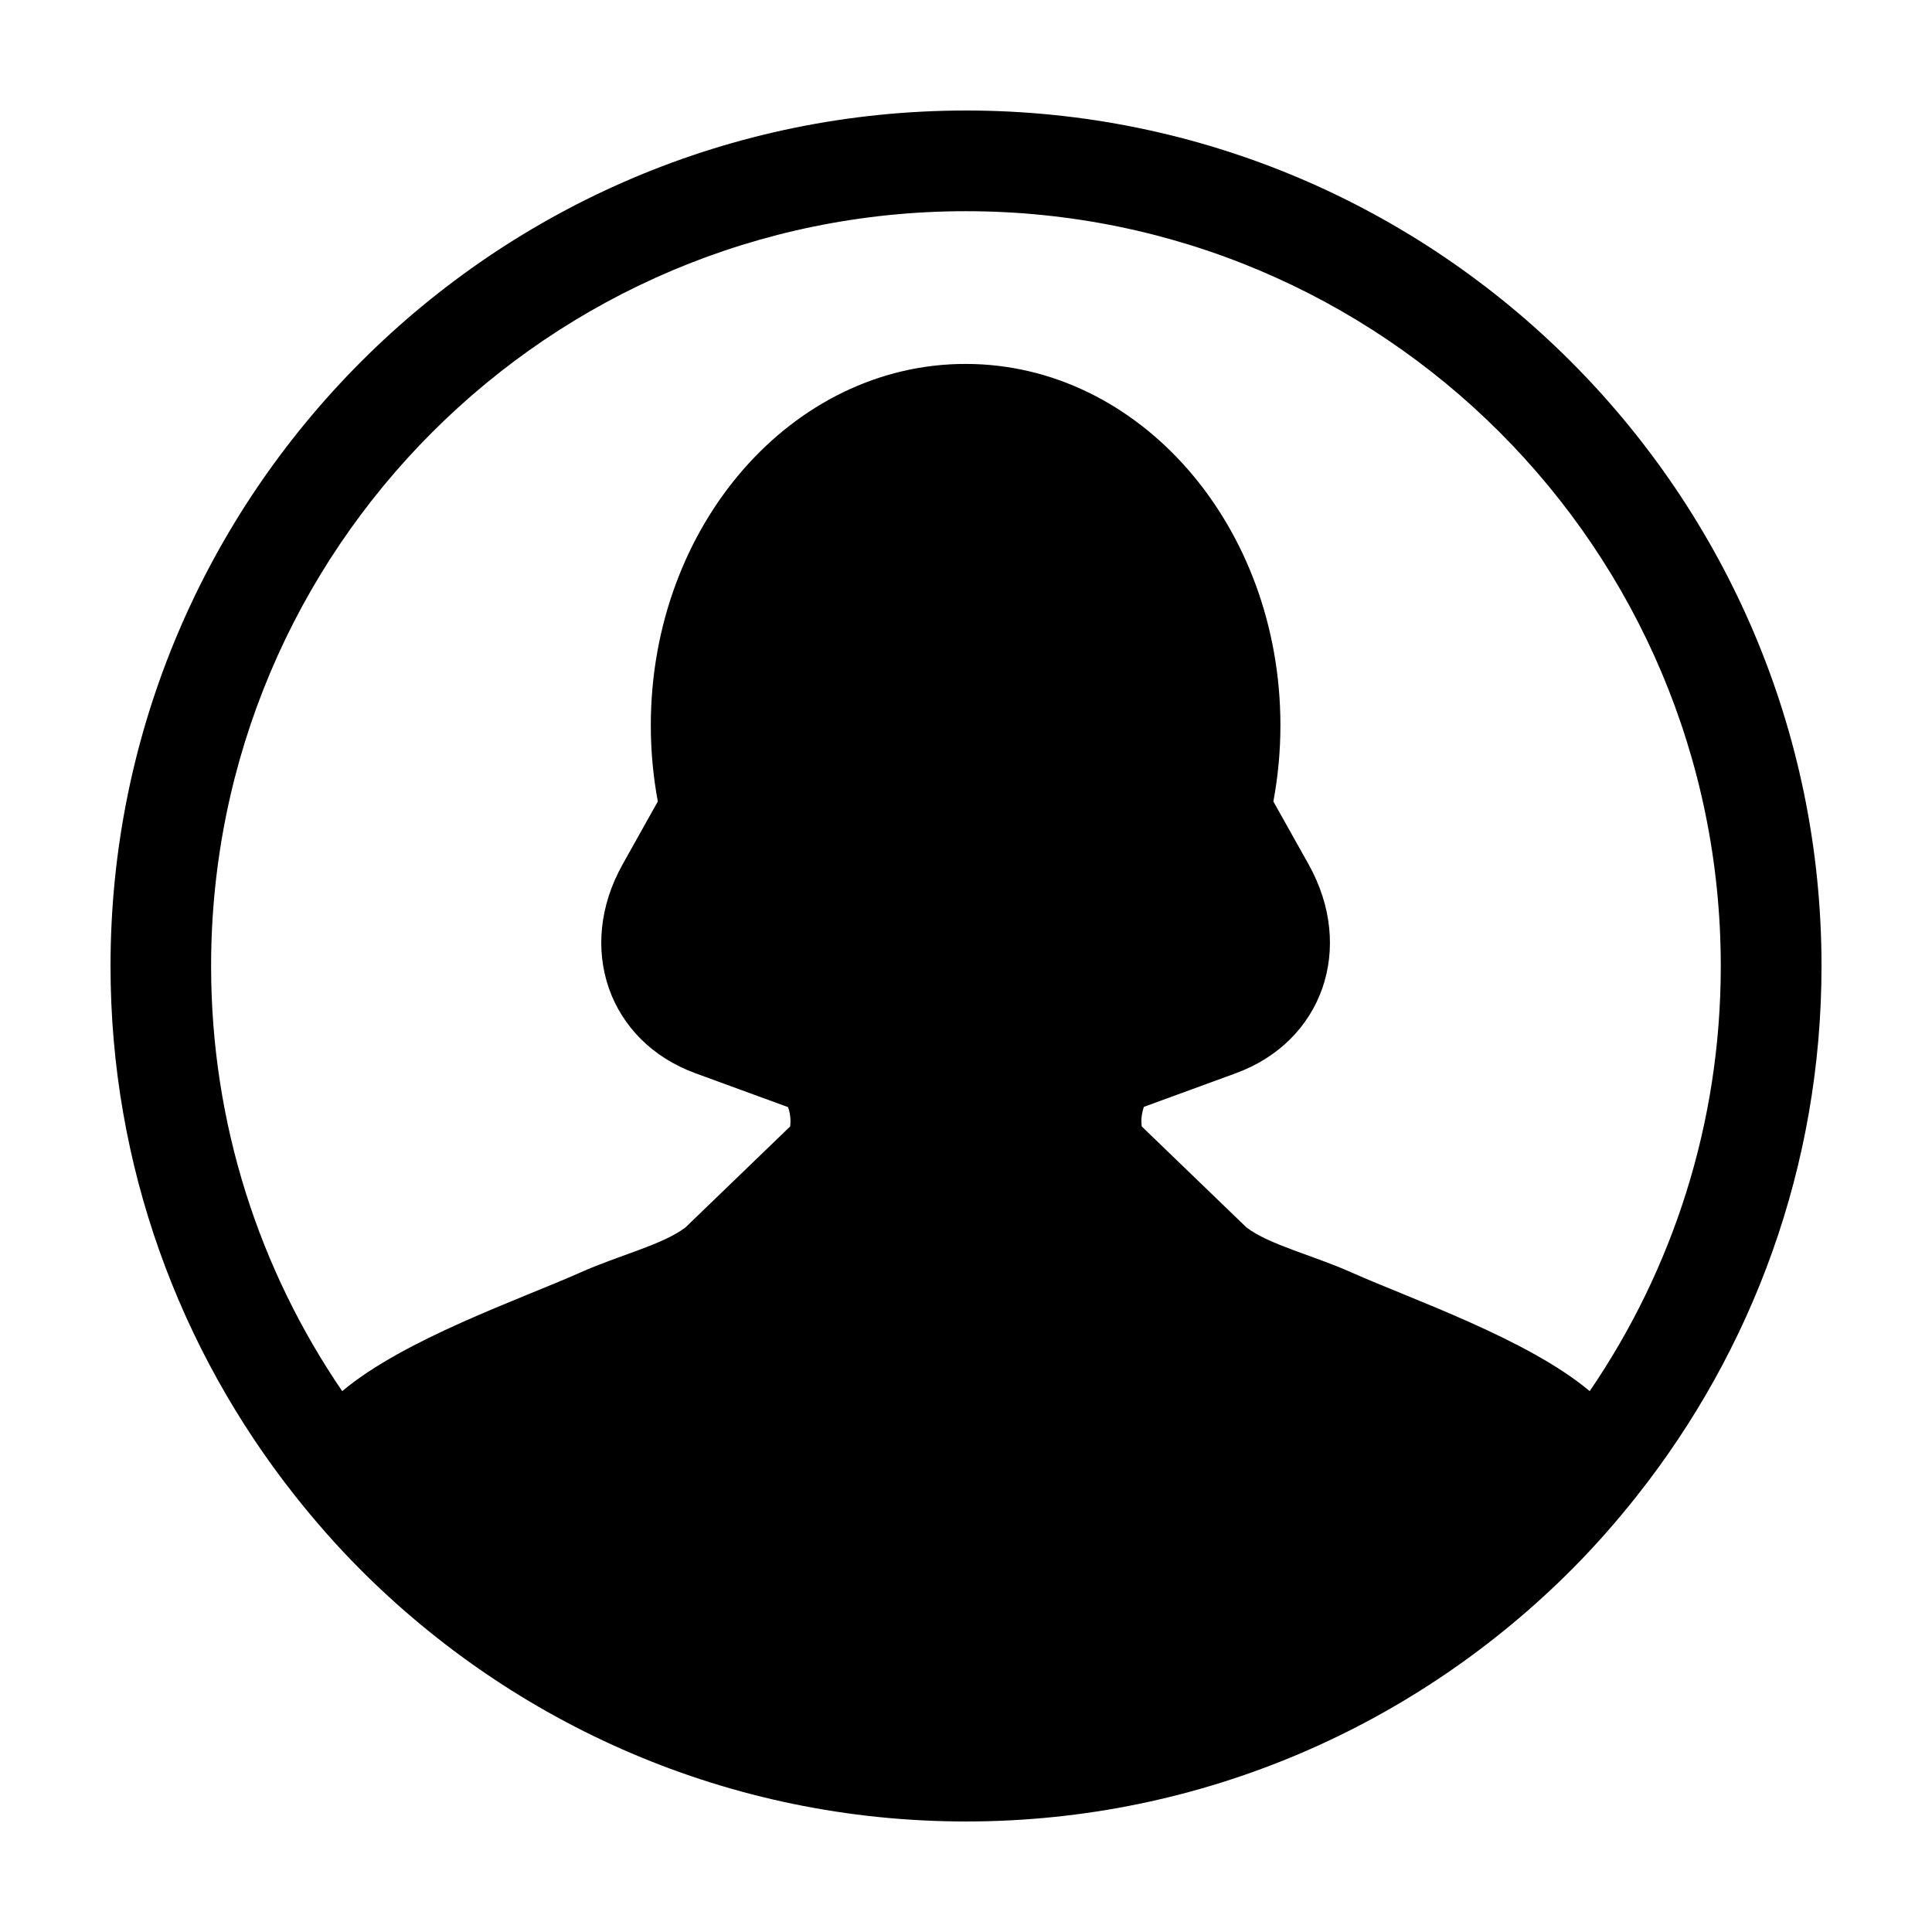
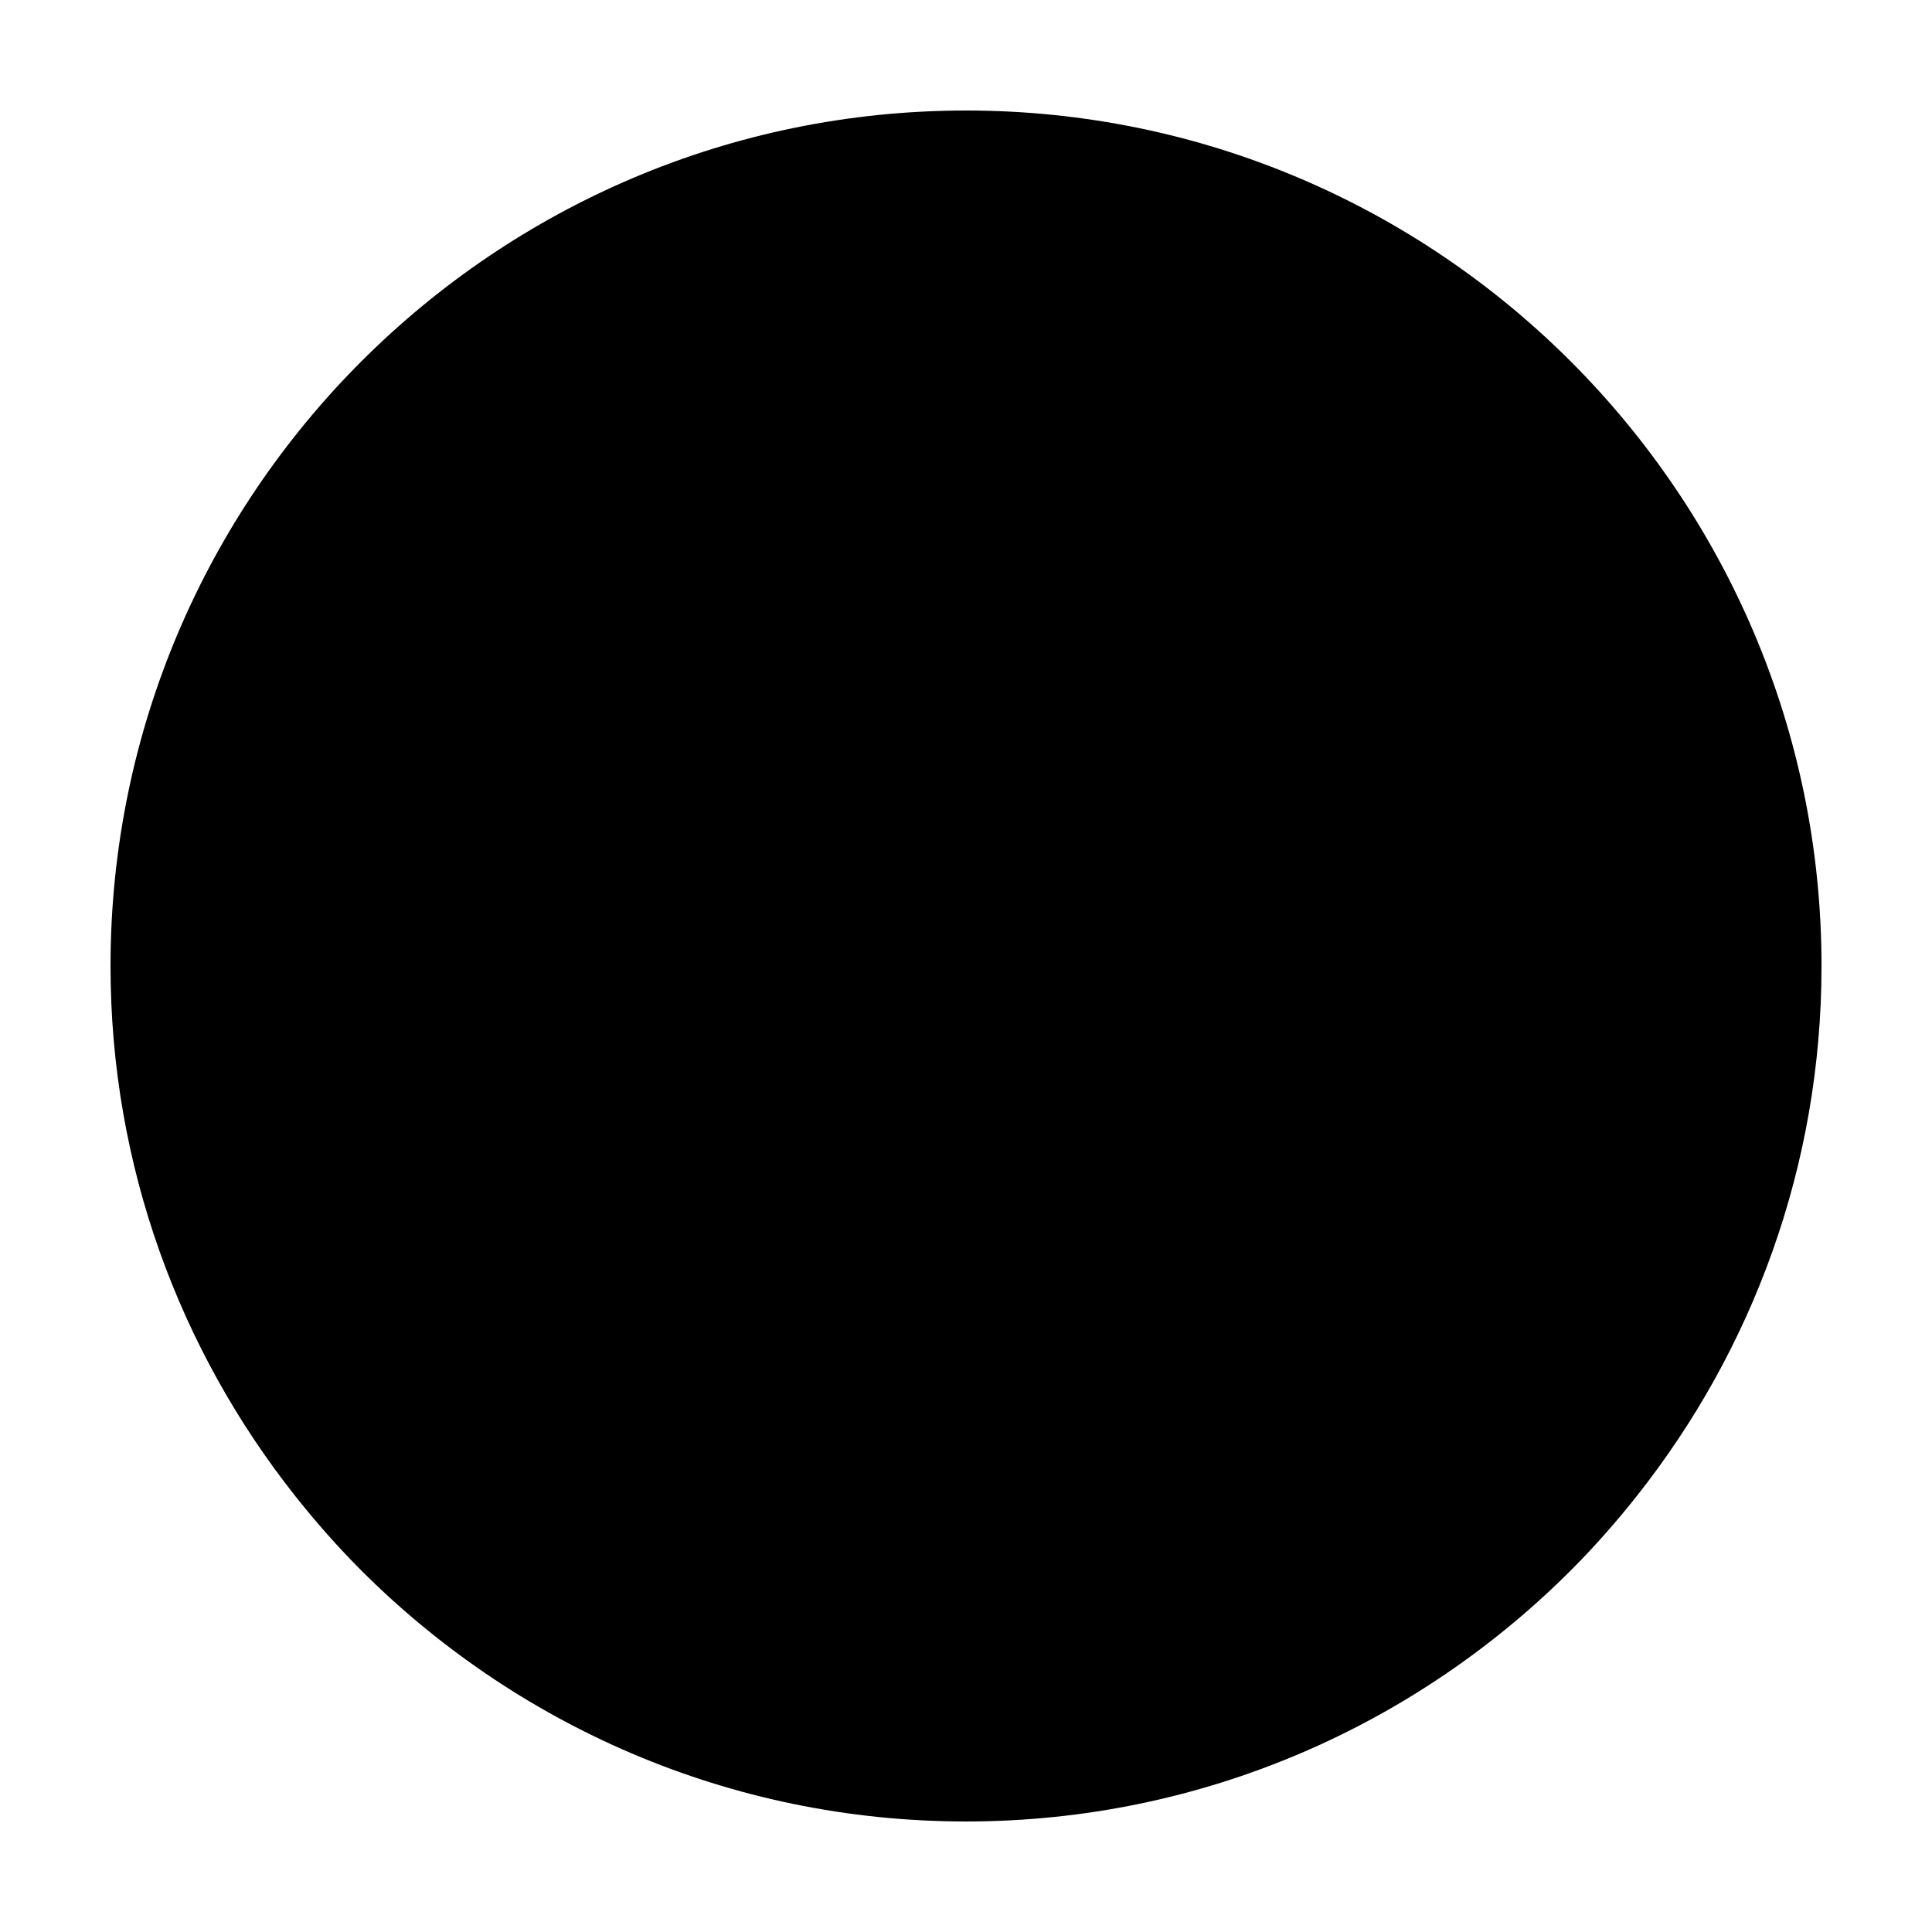
<svg xmlns="http://www.w3.org/2000/svg" fill="#000000" width="800px" height="800px" version="1.1" viewBox="144 144 512 512">
-   <path d="m400 173.29c-125.01 0-226.71 101.71-226.71 226.71 0 53.004 18.34 101.79 48.934 140.44 5.289 6.68 10.906 13.082 16.902 19.125 41.105 41.434 98.039 67.145 160.88 67.145 62.836 0 119.77-25.715 160.88-67.148 5.992-6.039 11.613-12.445 16.898-19.125 30.602-38.648 48.938-87.434 48.938-140.44 0-125.01-101.7-226.71-226.71-226.71zm165.29 339.38c-16.445-13.82-47.191-24.344-63.207-31.488-10.168-4.539-21.68-7.281-27.75-11.895l-27.754-26.762c-0.246-1.875 0.004-3.578 0.57-5.199l24.309-8.887c23.09-8.43 31.734-33.23 19.32-55.402l-9.32-16.641c1.215-6.508 1.867-13.25 1.867-20.168 0-52.895-37.352-95.785-83.43-95.785-46.078 0-83.422 42.895-83.422 95.785 0 6.922 0.645 13.66 1.859 20.168l-9.316 16.641c-12.418 22.172-3.769 46.977 19.316 55.402l24.516 8.961c0.543 1.586 0.785 3.281 0.551 5.125l-27.754 26.766c-6.074 4.613-17.59 7.352-27.75 11.891-16.012 7.144-46.758 17.668-63.207 31.488-21.91-32.094-34.742-70.871-34.742-112.66 0-110.48 89.562-200.04 200.04-200.04 110.48 0 200.04 89.559 200.04 200.04 0.008 41.789-12.824 80.566-34.742 112.66z" />
+   <path d="m400 173.29c-125.01 0-226.71 101.71-226.71 226.71 0 53.004 18.34 101.79 48.934 140.44 5.289 6.68 10.906 13.082 16.902 19.125 41.105 41.434 98.039 67.145 160.88 67.145 62.836 0 119.77-25.715 160.88-67.148 5.992-6.039 11.613-12.445 16.898-19.125 30.602-38.648 48.938-87.434 48.938-140.44 0-125.01-101.7-226.71-226.71-226.71zm165.29 339.38c-16.445-13.82-47.191-24.344-63.207-31.488-10.168-4.539-21.68-7.281-27.75-11.895l-27.754-26.762c-0.246-1.875 0.004-3.578 0.57-5.199l24.309-8.887c23.09-8.43 31.734-33.23 19.32-55.402l-9.32-16.641c1.215-6.508 1.867-13.25 1.867-20.168 0-52.895-37.352-95.785-83.43-95.785-46.078 0-83.422 42.895-83.422 95.785 0 6.922 0.645 13.66 1.859 20.168l-9.316 16.641c-12.418 22.172-3.769 46.977 19.316 55.402l24.516 8.961c0.543 1.586 0.785 3.281 0.551 5.125l-27.754 26.766z" />
</svg>